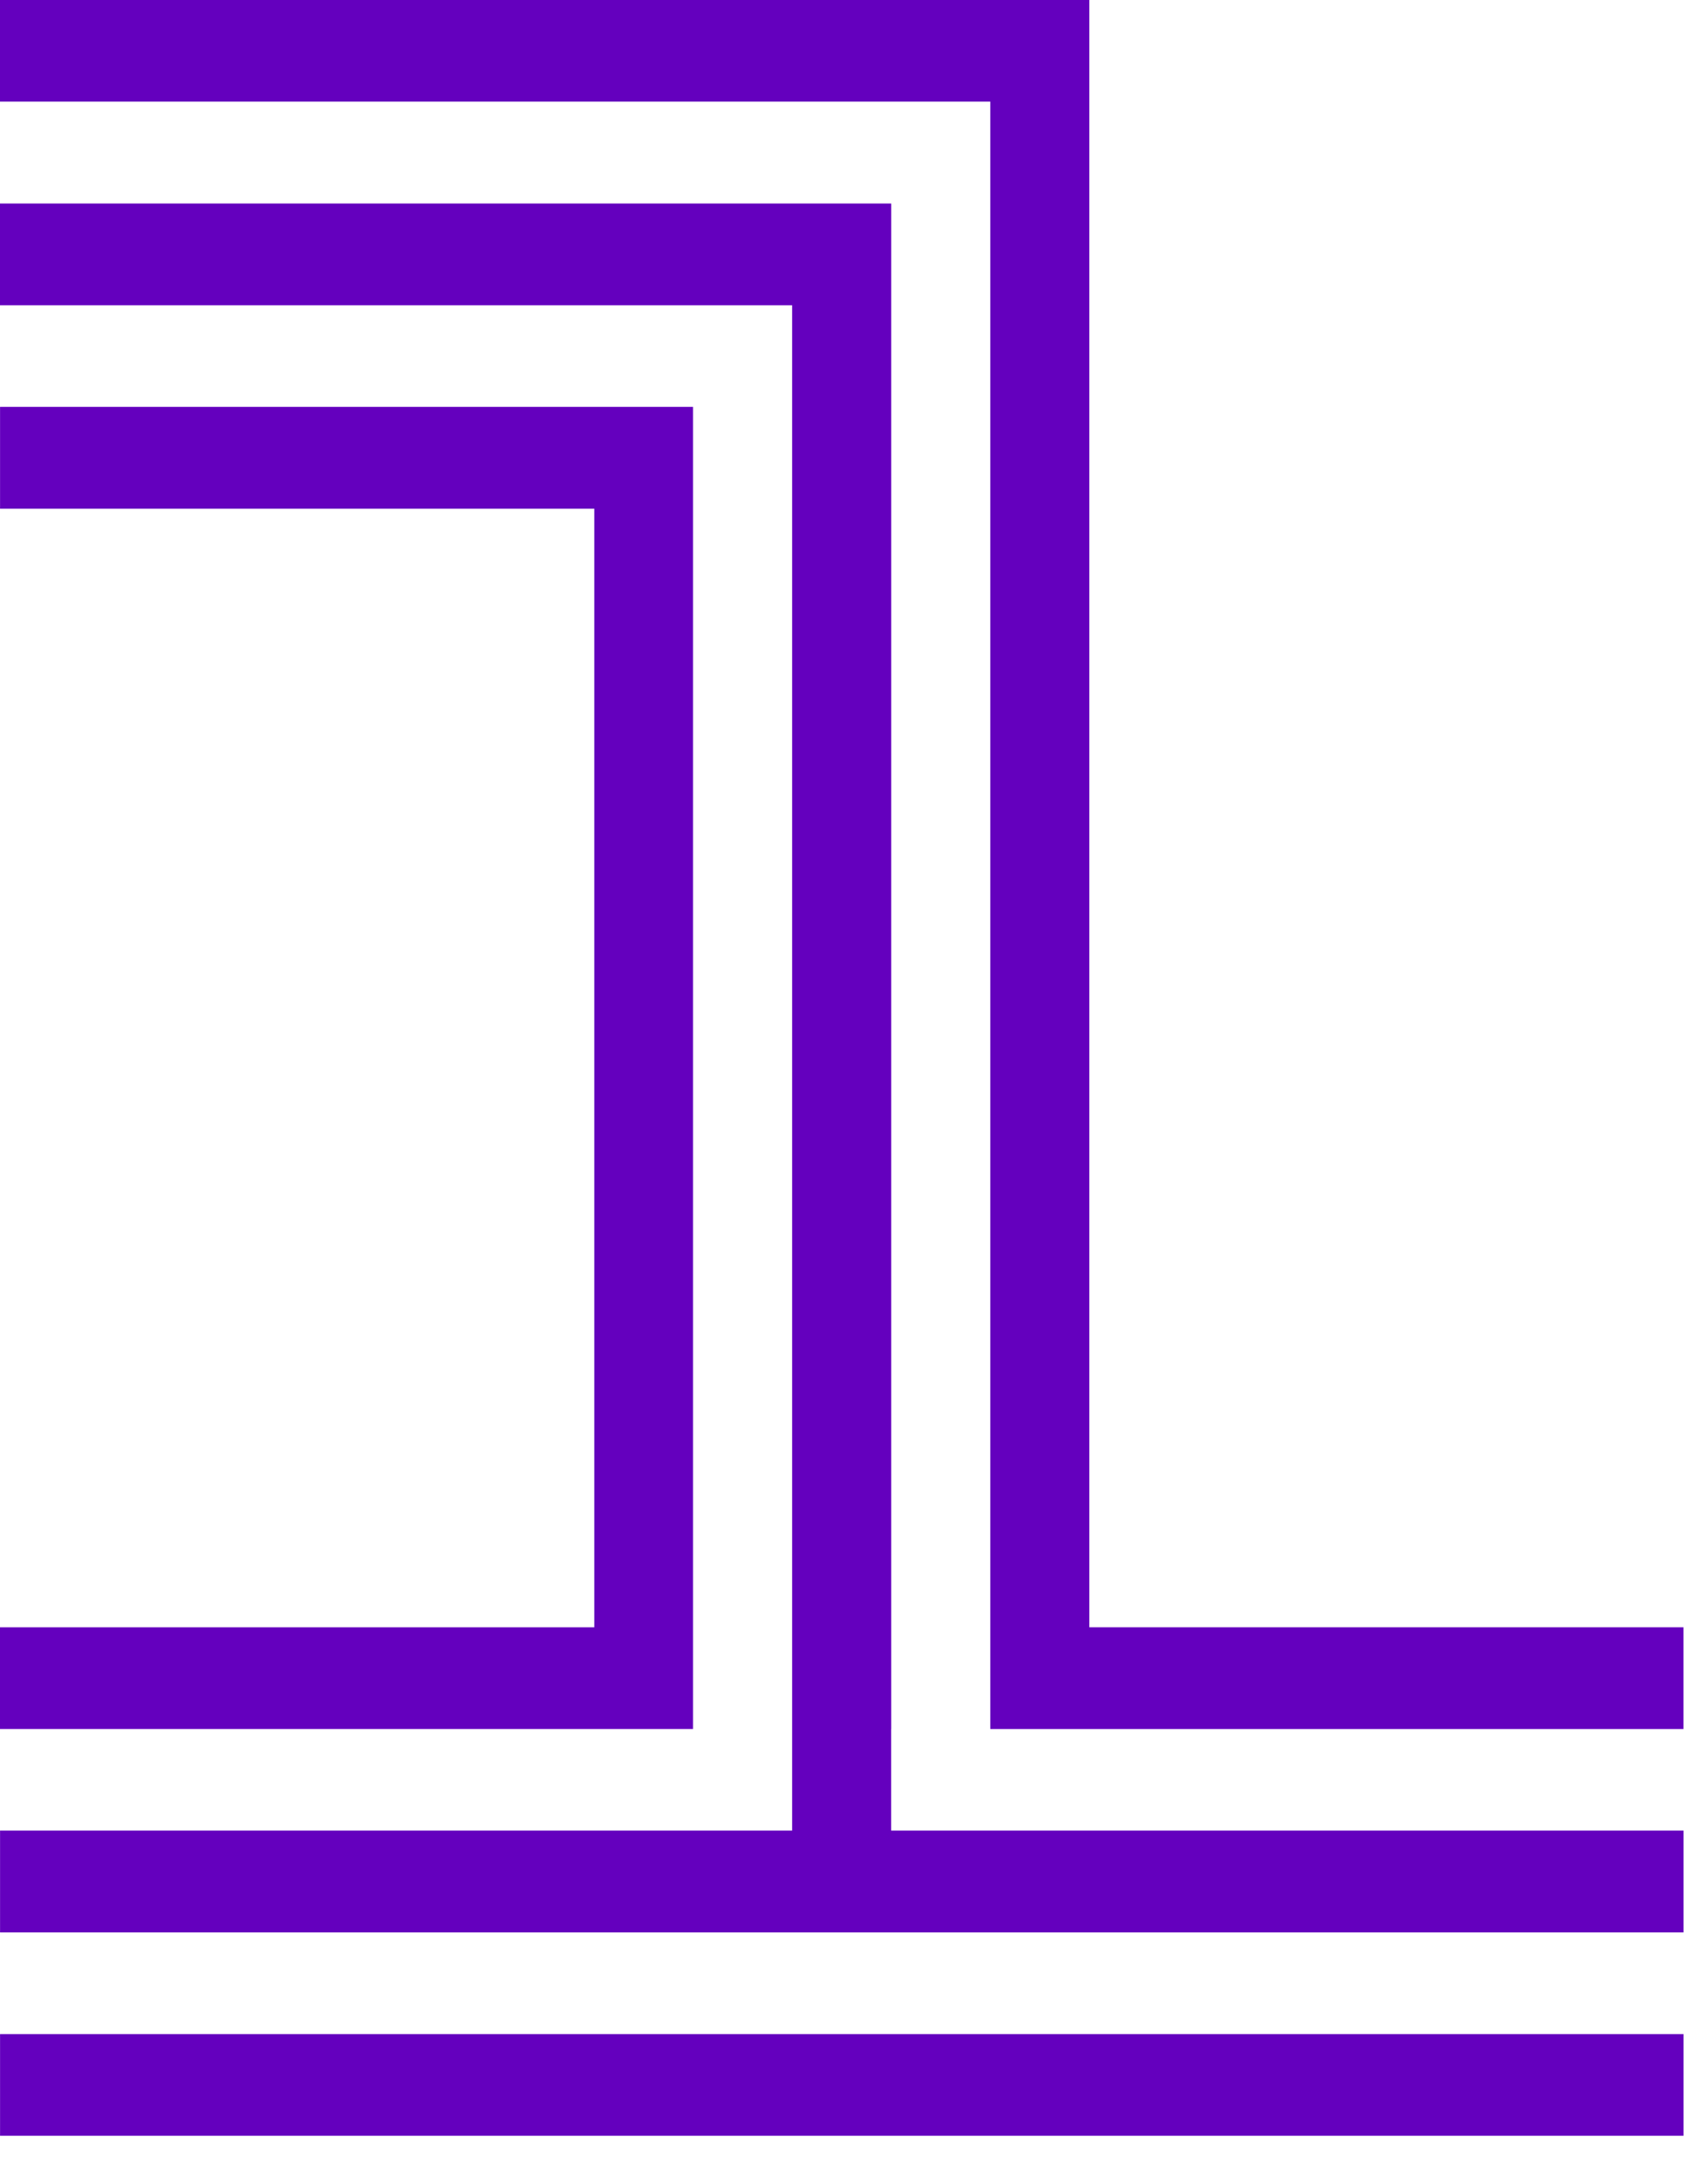
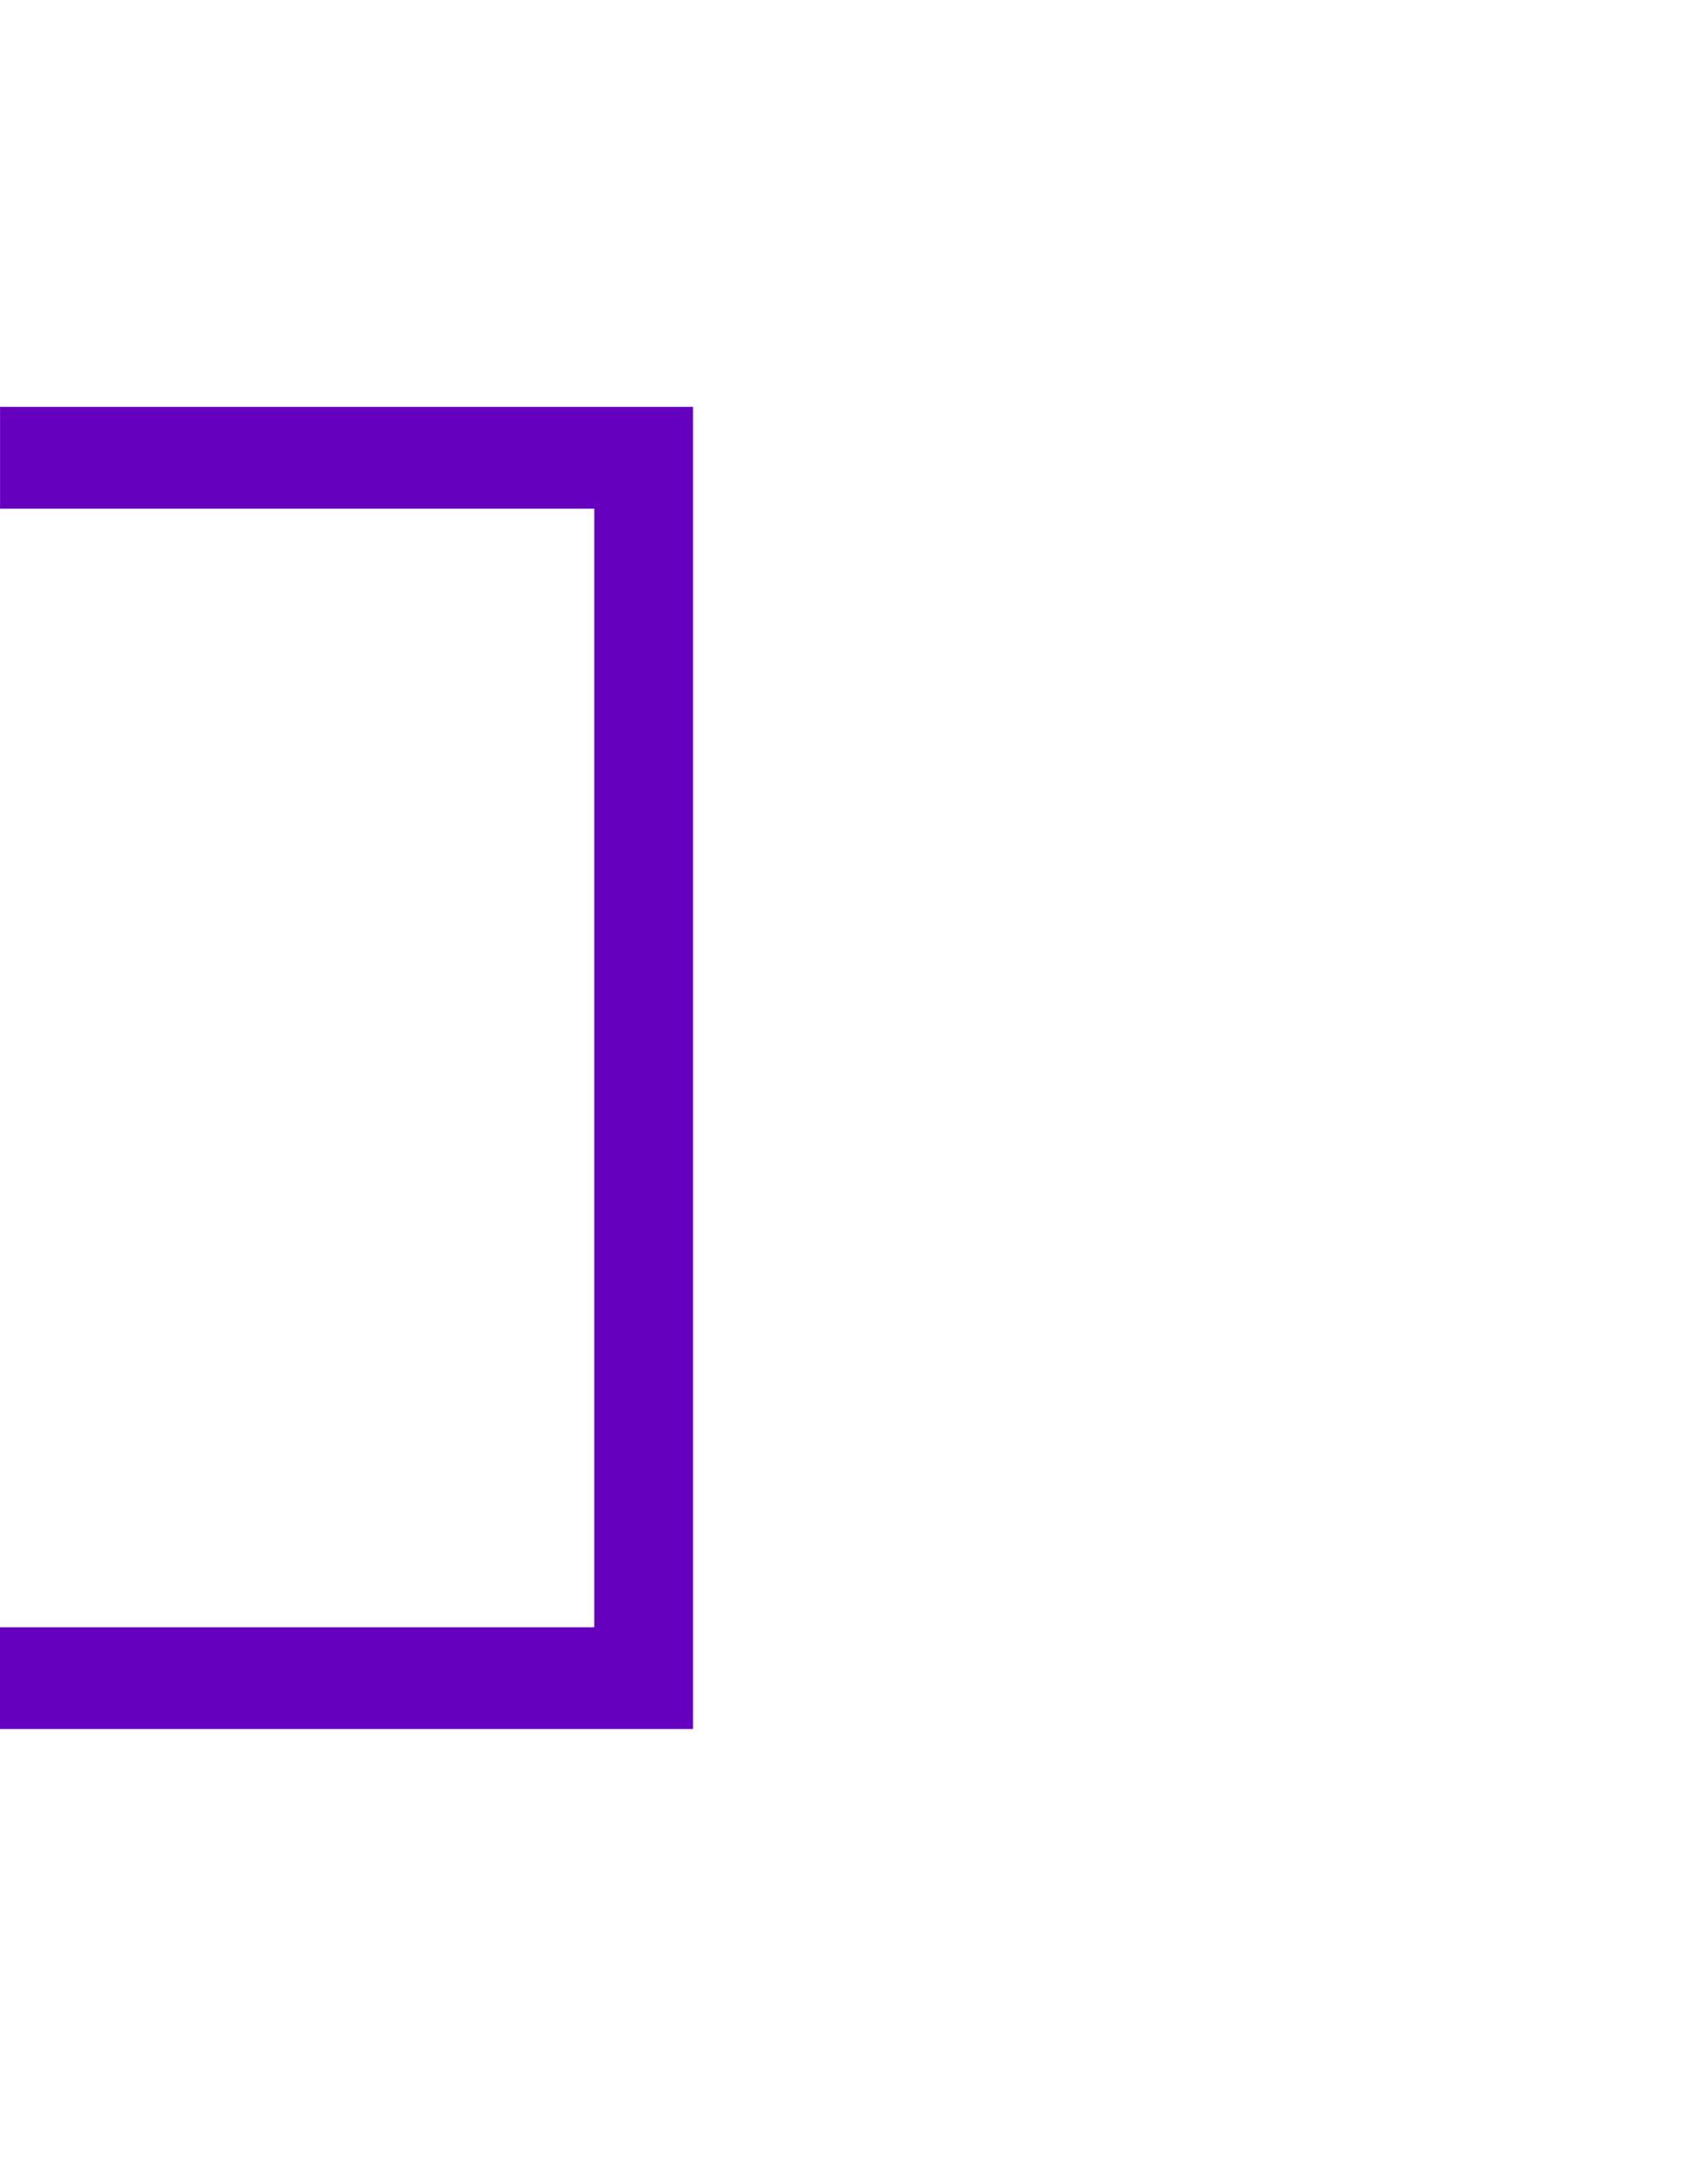
<svg xmlns="http://www.w3.org/2000/svg" width="32" height="41" fill="none" viewBox="0 0 32 41">
  <g fill="#6400BE" clip-path="url(#a)">
-     <path d="M20.457 30.548V0H0v1.908h18.597v30.549h13.017v-1.909H20.457Z" />
-     <path d="M16.736 32.456V3.82H0V5.73h14.876v28.634H.001v1.911h31.614v-1.911h-14.88v-1.909ZM31.615 38.185H.001v1.908h31.614v-1.908Z" />
    <path d="M11.16 15.093v15.455H0v1.909h13.014V7.638H.001v1.912H11.16v5.542Z" />
  </g>
  <defs>
    <clipPath id="a">
      <path fill="#fff" d="M0 0h31.614v40.096H0z" />
    </clipPath>
  </defs>
</svg>